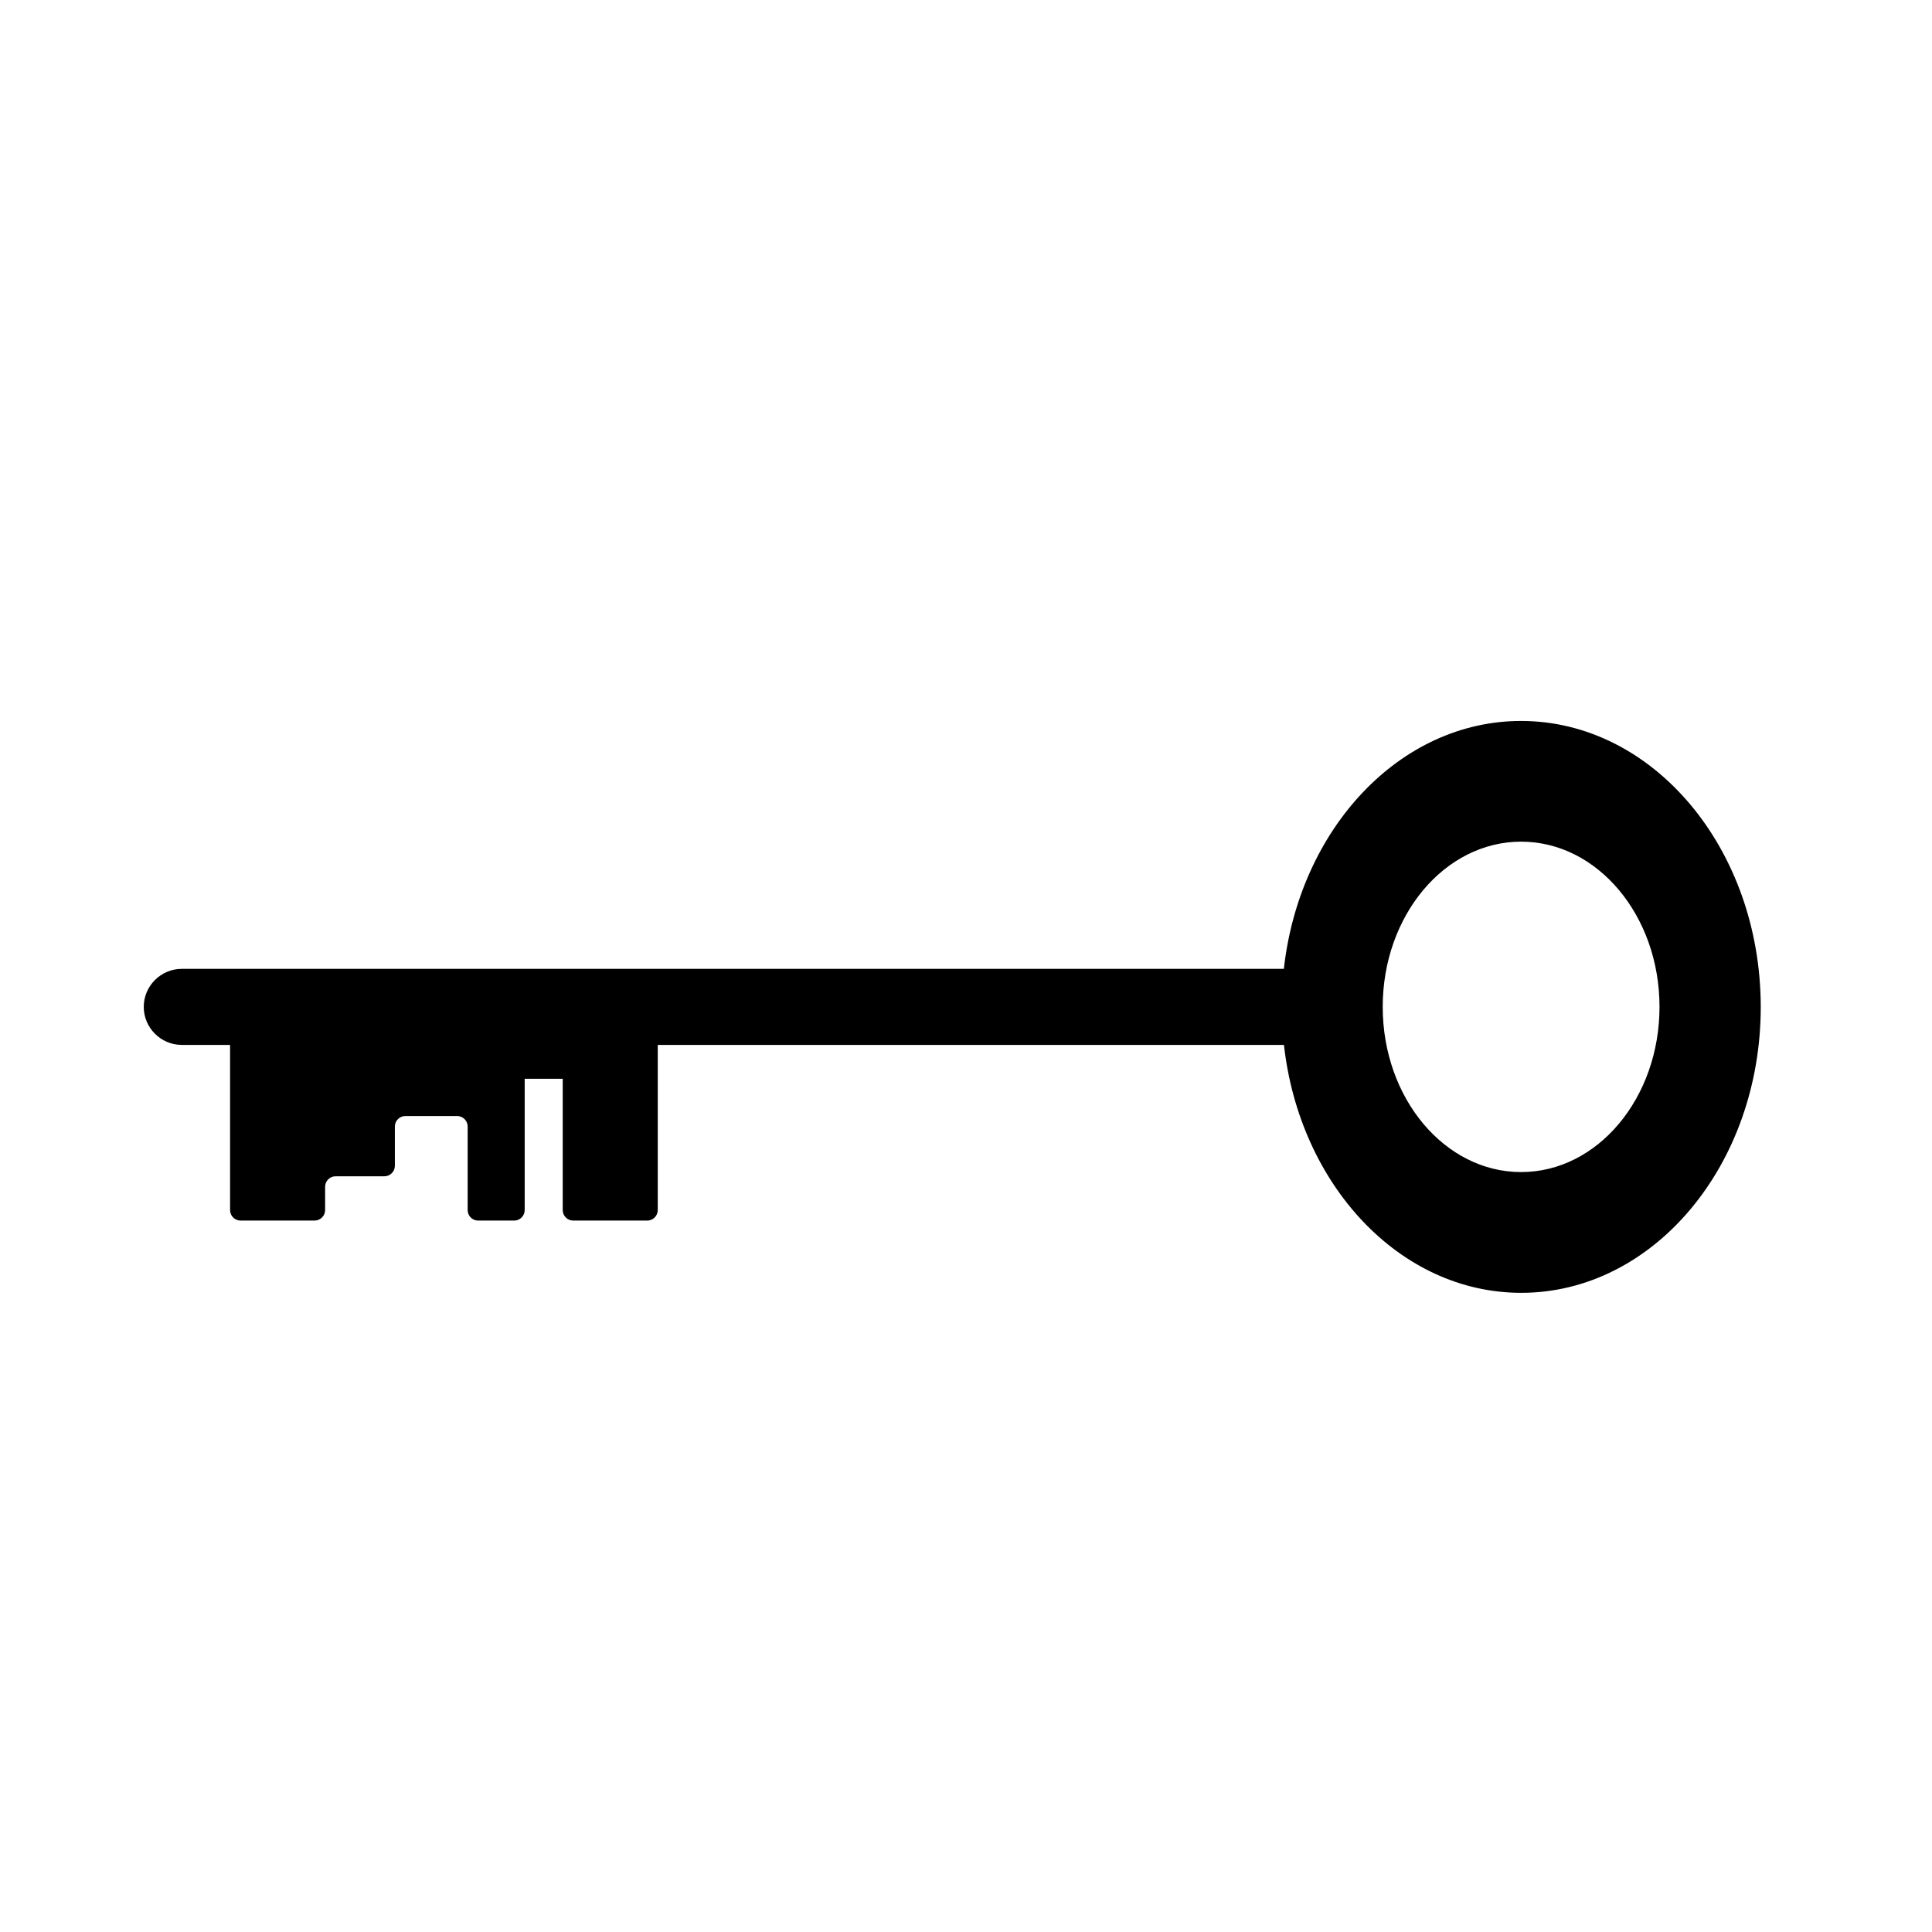
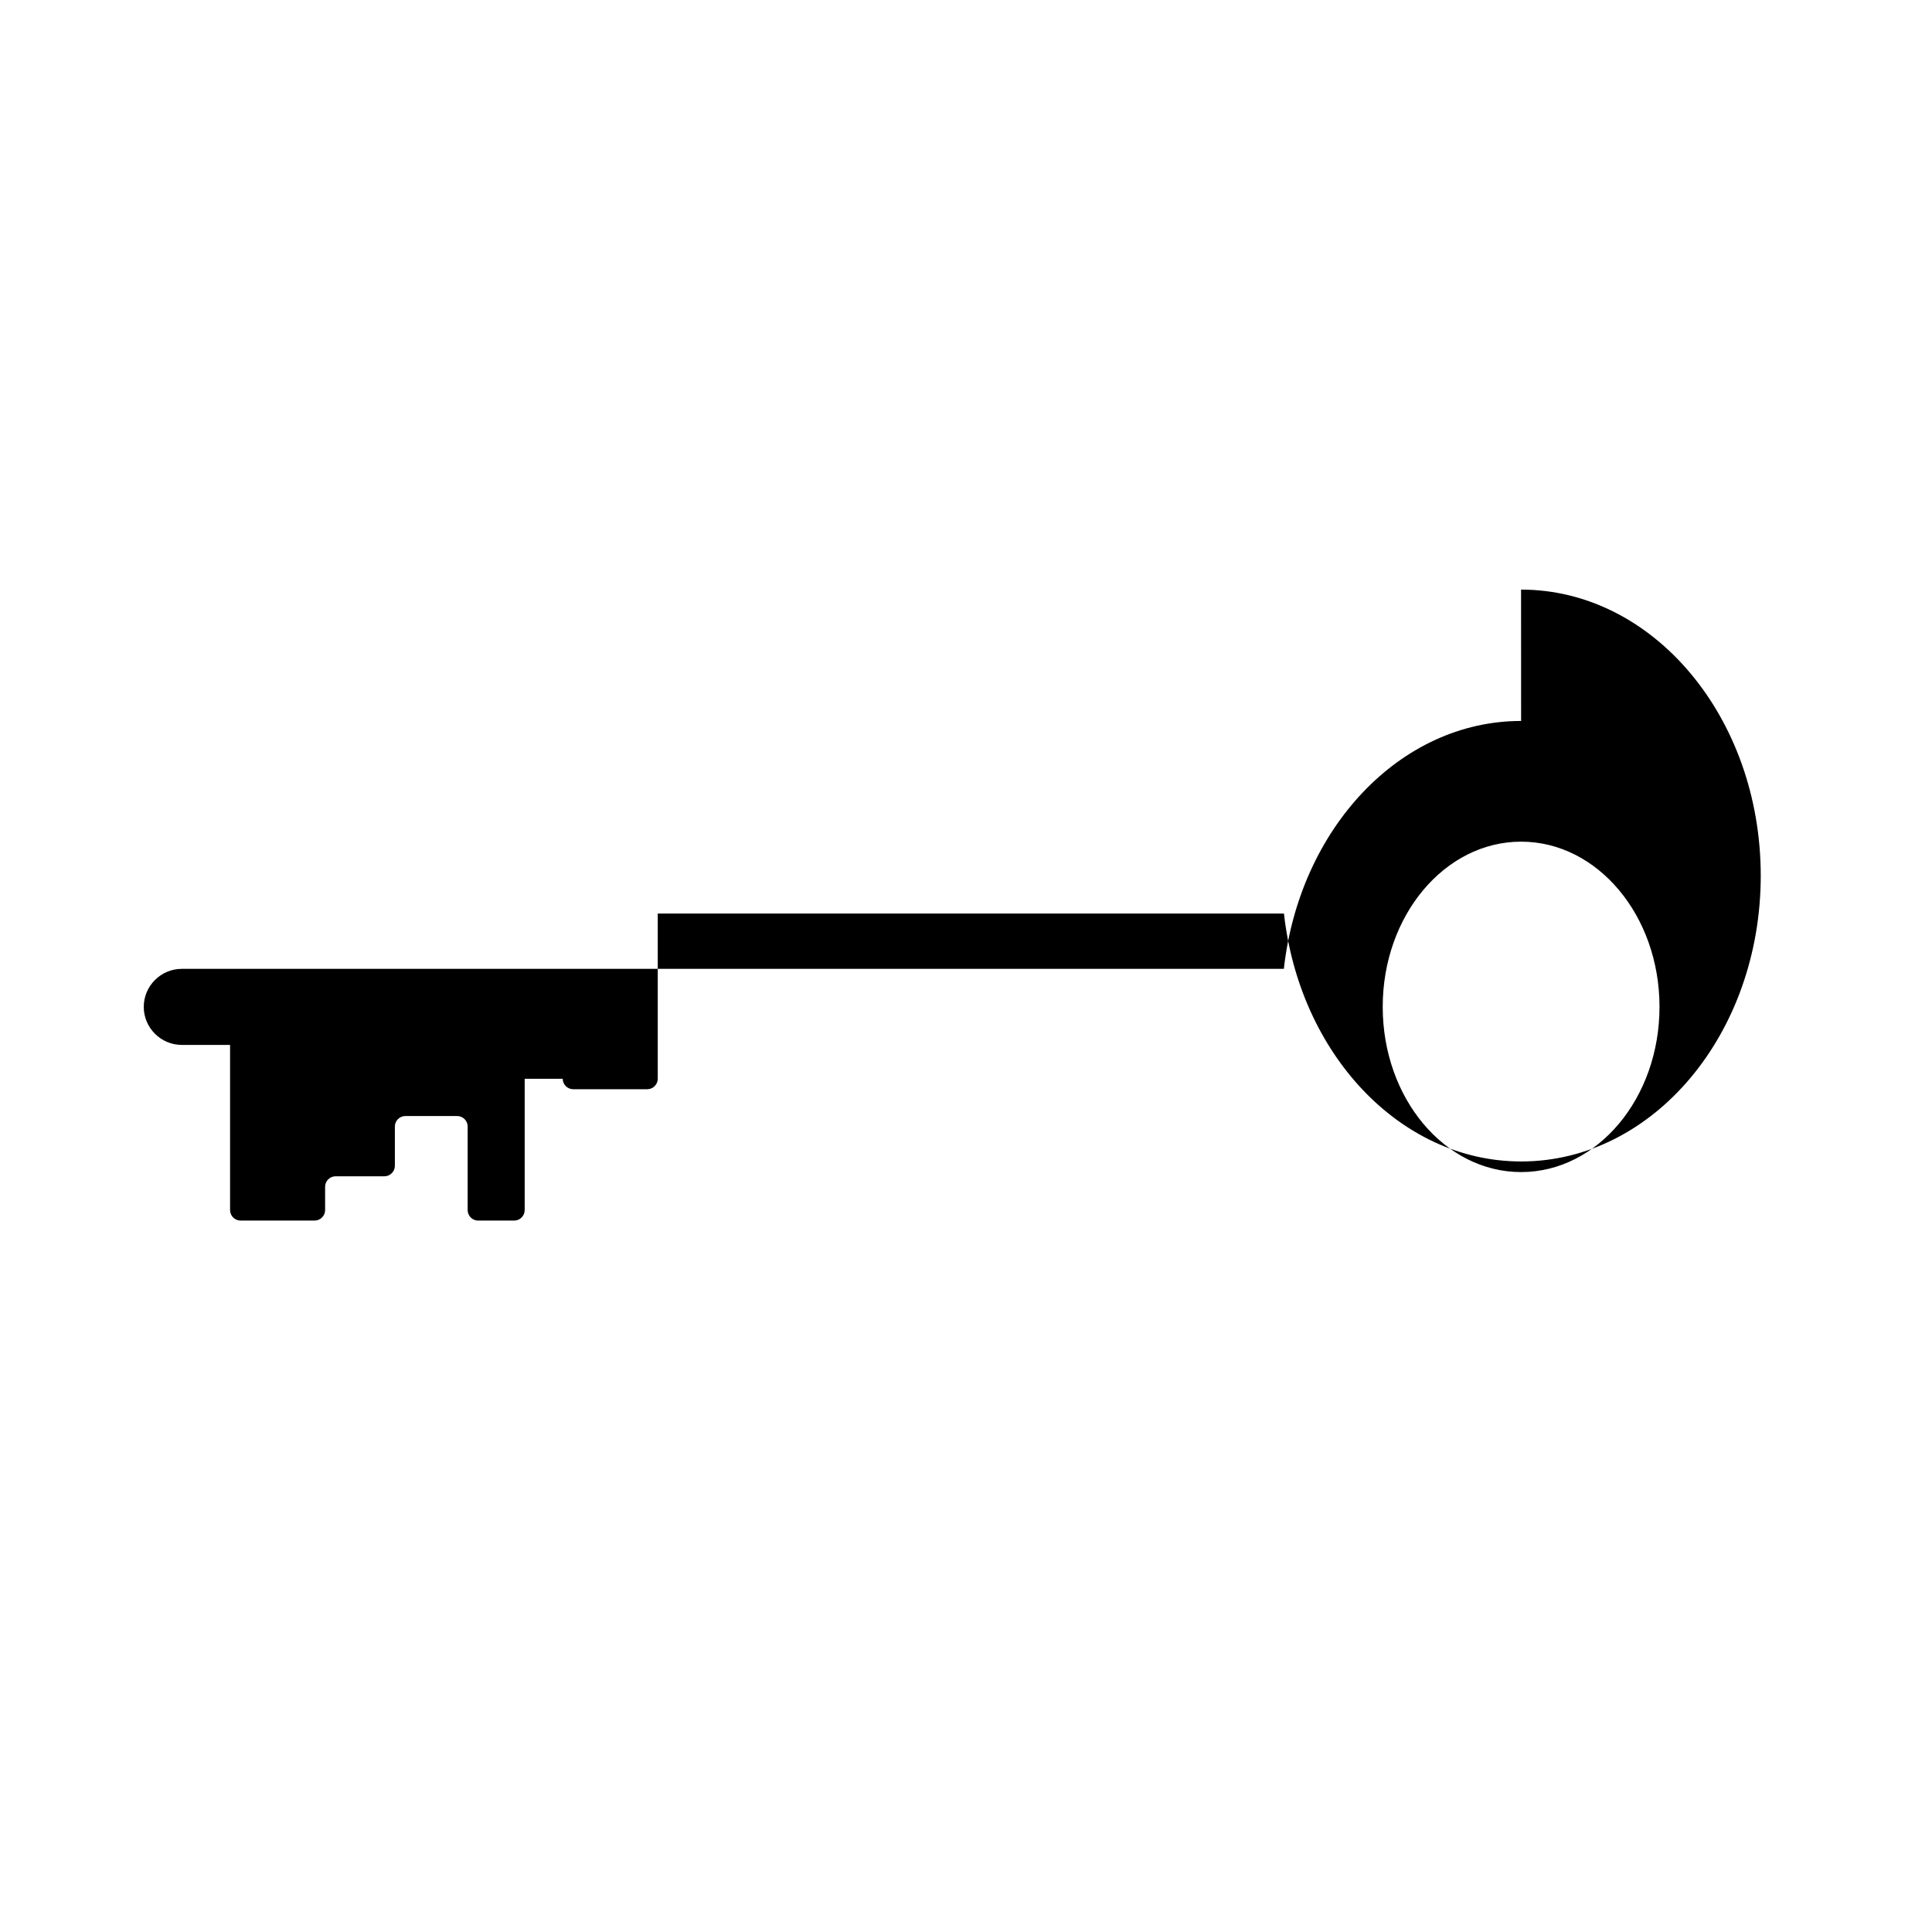
<svg xmlns="http://www.w3.org/2000/svg" fill="#000000" width="800px" height="800px" version="1.1" viewBox="144 144 512 512">
-   <path d="m547.11 335.06c-32.195 0-58.746 28.617-62.875 65.695h-292.06c-5.543 0-10.078 4.535-10.078 10.078s4.535 10.078 10.078 10.078h12.797v43.781c0 1.512 1.258 2.769 2.769 2.769h19.648c1.512 0 2.769-1.258 2.769-2.769v-6.195c0-1.512 1.258-2.769 2.769-2.769h12.949c1.512 0 2.769-1.258 2.769-2.769v-10.43c0-1.512 1.258-2.769 2.769-2.769h13.754c1.512 0 2.769 1.258 2.769 2.769v22.168c0 1.512 1.258 2.769 2.769 2.769h9.574c1.512 0 2.769-1.258 2.769-2.769v-34.812h10.078v34.812c0 1.512 1.258 2.769 2.769 2.769h19.648c1.512 0 2.769-1.258 2.769-2.769v-43.781h165.95c4.133 37.082 30.684 65.695 62.875 65.695 35.066 0 63.48-33.906 63.48-75.773-0.039-41.871-28.453-75.777-63.52-75.777zm0 119.55c-20.254 0-36.676-19.598-36.676-43.781 0-24.184 16.426-43.781 36.676-43.781 20.254 0 36.676 19.598 36.676 43.781 0.004 24.18-16.422 43.781-36.676 43.781z" />
+   <path d="m547.11 335.06c-32.195 0-58.746 28.617-62.875 65.695h-292.06c-5.543 0-10.078 4.535-10.078 10.078s4.535 10.078 10.078 10.078h12.797v43.781c0 1.512 1.258 2.769 2.769 2.769h19.648c1.512 0 2.769-1.258 2.769-2.769v-6.195c0-1.512 1.258-2.769 2.769-2.769h12.949c1.512 0 2.769-1.258 2.769-2.769v-10.43c0-1.512 1.258-2.769 2.769-2.769h13.754c1.512 0 2.769 1.258 2.769 2.769v22.168c0 1.512 1.258 2.769 2.769 2.769h9.574c1.512 0 2.769-1.258 2.769-2.769v-34.812h10.078c0 1.512 1.258 2.769 2.769 2.769h19.648c1.512 0 2.769-1.258 2.769-2.769v-43.781h165.95c4.133 37.082 30.684 65.695 62.875 65.695 35.066 0 63.48-33.906 63.48-75.773-0.039-41.871-28.453-75.777-63.52-75.777zm0 119.55c-20.254 0-36.676-19.598-36.676-43.781 0-24.184 16.426-43.781 36.676-43.781 20.254 0 36.676 19.598 36.676 43.781 0.004 24.18-16.422 43.781-36.676 43.781z" />
</svg>